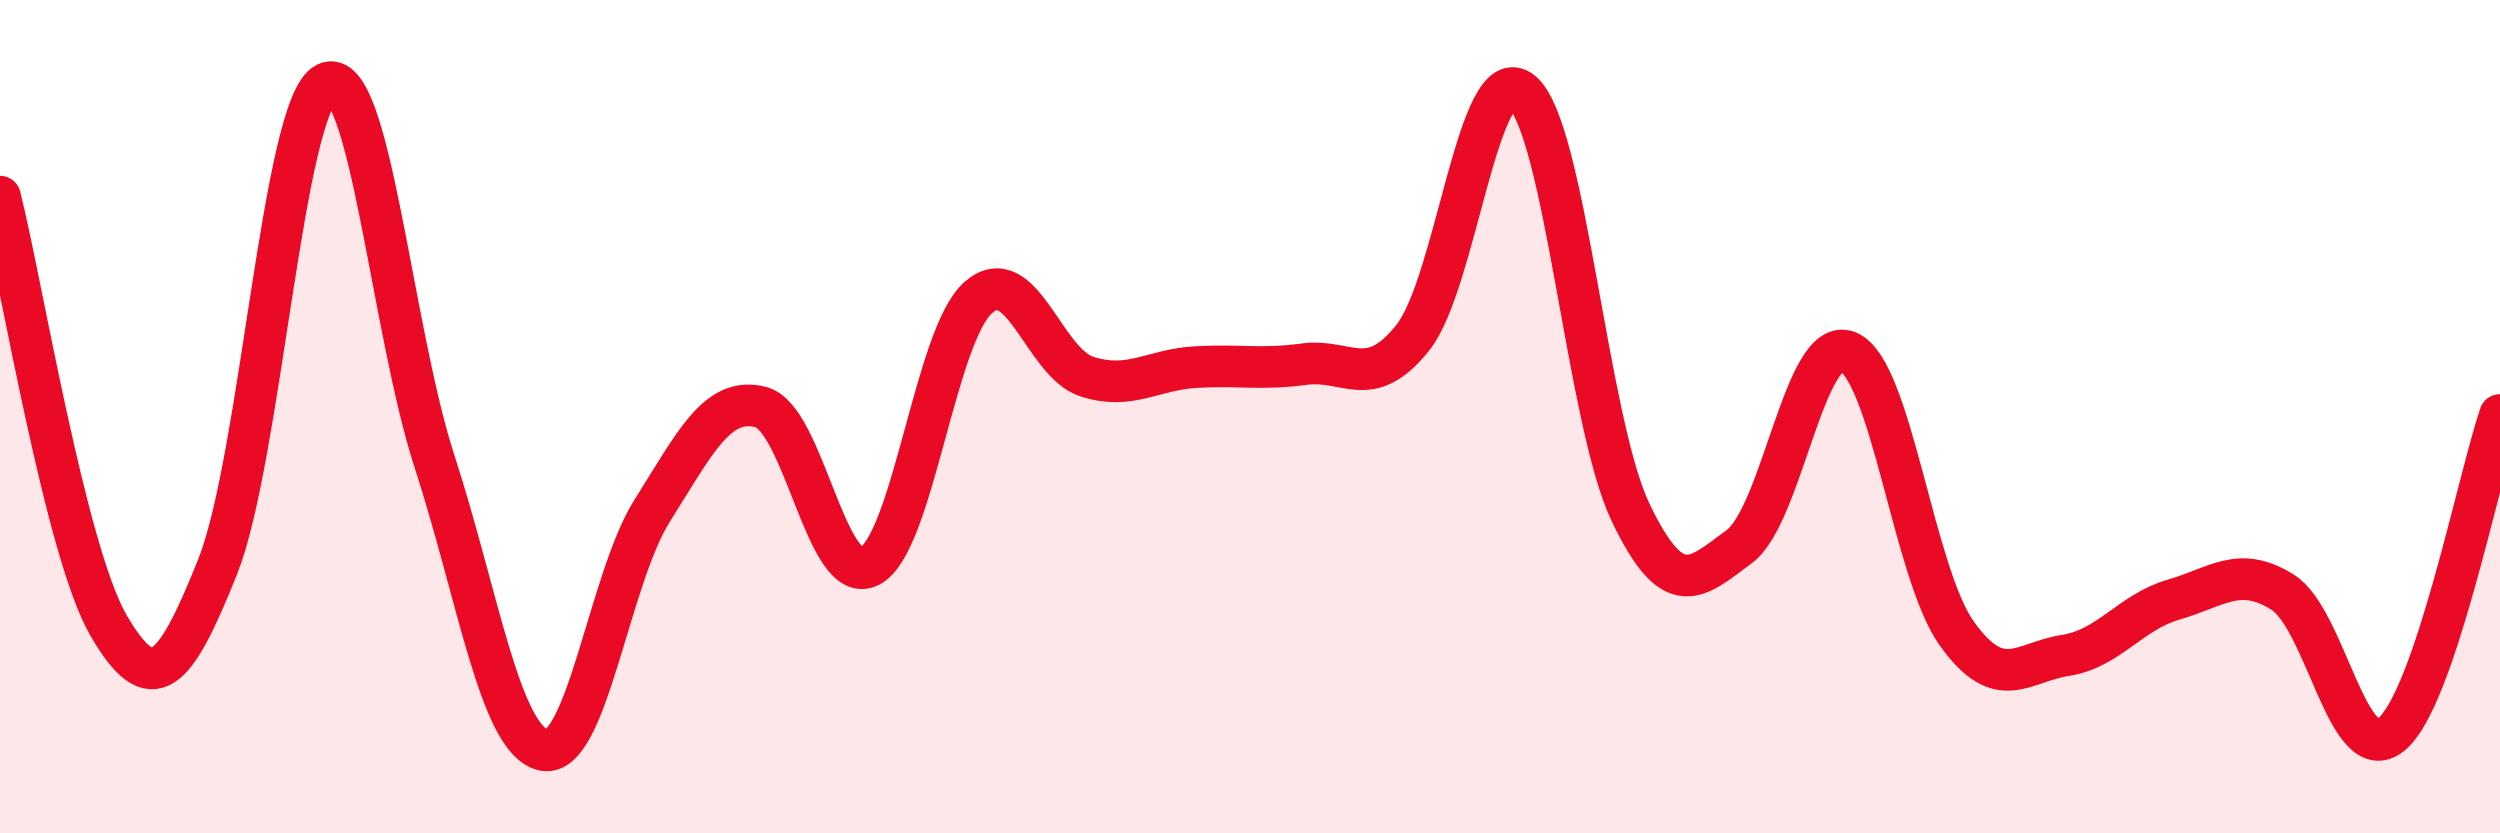
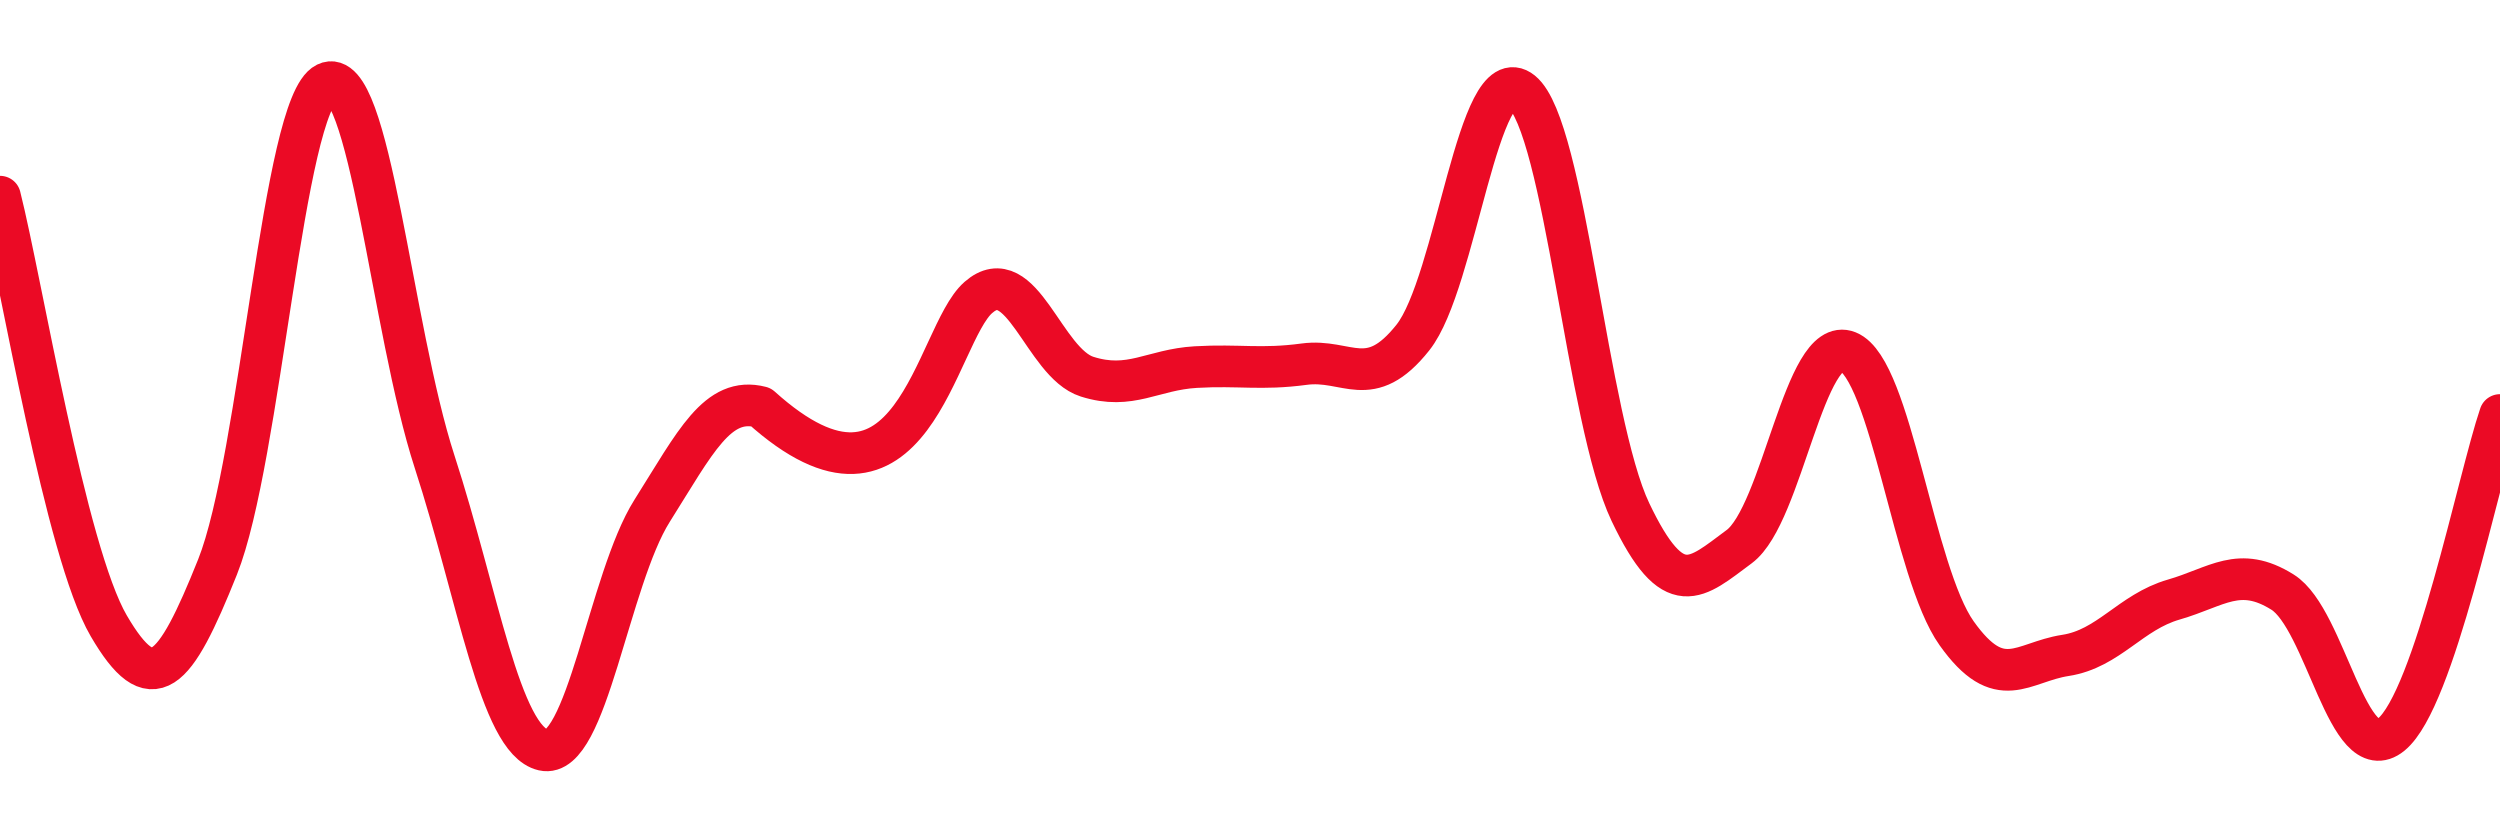
<svg xmlns="http://www.w3.org/2000/svg" width="60" height="20" viewBox="0 0 60 20">
-   <path d="M 0,4.72 C 0.52,6.78 1.57,13.24 2.61,15.02 C 3.65,16.8 4.18,16.21 5.22,13.61 C 6.26,11.01 6.79,2.51 7.83,2 C 8.87,1.49 9.39,7.88 10.43,11.08 C 11.47,14.28 12,17.76 13.04,18 C 14.08,18.24 14.61,13.91 15.65,12.26 C 16.69,10.61 17.22,9.5 18.26,9.77 C 19.3,10.04 19.83,14.12 20.87,13.59 C 21.91,13.06 22.44,8.05 23.48,7.14 C 24.52,6.23 25.05,8.71 26.09,9.04 C 27.13,9.37 27.66,8.87 28.7,8.81 C 29.74,8.75 30.26,8.88 31.3,8.74 C 32.34,8.6 32.87,9.41 33.91,8.1 C 34.95,6.79 35.48,1.36 36.52,2.2 C 37.56,3.04 38.09,10.11 39.13,12.29 C 40.17,14.47 40.7,13.89 41.74,13.12 C 42.78,12.35 43.31,8.02 44.35,8.44 C 45.39,8.86 45.92,13.74 46.96,15.2 C 48,16.66 48.53,15.89 49.57,15.73 C 50.61,15.57 51.13,14.69 52.17,14.39 C 53.21,14.09 53.74,13.56 54.78,14.21 C 55.82,14.86 56.35,18.48 57.39,17.63 C 58.43,16.78 59.48,11.49 60,9.96L60 20L0 20Z" fill="#EB0A25" opacity="0.1" stroke-linecap="round" stroke-linejoin="round" />
-   <path d="M 0,4.72 C 0.52,6.78 1.57,13.24 2.61,15.02 C 3.65,16.8 4.18,16.21 5.22,13.61 C 6.26,11.01 6.79,2.51 7.83,2 C 8.87,1.49 9.39,7.88 10.43,11.08 C 11.47,14.28 12,17.76 13.04,18 C 14.08,18.24 14.61,13.91 15.65,12.26 C 16.69,10.61 17.22,9.5 18.26,9.77 C 19.3,10.04 19.83,14.12 20.87,13.59 C 21.91,13.06 22.44,8.05 23.48,7.14 C 24.52,6.23 25.05,8.71 26.09,9.04 C 27.13,9.37 27.66,8.87 28.7,8.81 C 29.74,8.75 30.26,8.88 31.3,8.74 C 32.34,8.6 32.87,9.41 33.91,8.1 C 34.95,6.79 35.48,1.36 36.52,2.2 C 37.56,3.04 38.09,10.11 39.13,12.29 C 40.17,14.47 40.7,13.89 41.74,13.12 C 42.78,12.35 43.31,8.02 44.35,8.44 C 45.39,8.86 45.92,13.74 46.96,15.2 C 48,16.66 48.53,15.89 49.57,15.73 C 50.61,15.57 51.13,14.69 52.17,14.39 C 53.21,14.09 53.74,13.56 54.78,14.21 C 55.82,14.86 56.35,18.48 57.39,17.63 C 58.43,16.78 59.48,11.49 60,9.96" stroke="#EB0A25" stroke-width="1" fill="none" stroke-linecap="round" stroke-linejoin="round" />
+   <path d="M 0,4.72 C 0.52,6.78 1.57,13.24 2.61,15.02 C 3.65,16.8 4.18,16.21 5.22,13.61 C 6.26,11.01 6.79,2.51 7.83,2 C 8.87,1.49 9.39,7.88 10.43,11.08 C 11.47,14.28 12,17.76 13.04,18 C 14.08,18.24 14.61,13.91 15.65,12.26 C 16.69,10.61 17.22,9.5 18.26,9.77 C 21.91,13.06 22.44,8.05 23.48,7.14 C 24.52,6.23 25.05,8.71 26.09,9.04 C 27.13,9.37 27.66,8.87 28.7,8.81 C 29.74,8.75 30.26,8.88 31.3,8.74 C 32.34,8.6 32.87,9.41 33.91,8.1 C 34.95,6.79 35.48,1.36 36.52,2.2 C 37.56,3.04 38.09,10.11 39.13,12.29 C 40.17,14.47 40.7,13.89 41.74,13.12 C 42.78,12.35 43.31,8.02 44.35,8.44 C 45.39,8.86 45.92,13.74 46.96,15.2 C 48,16.66 48.53,15.89 49.57,15.73 C 50.61,15.57 51.13,14.69 52.17,14.39 C 53.21,14.09 53.74,13.56 54.78,14.21 C 55.82,14.86 56.35,18.48 57.39,17.63 C 58.43,16.78 59.48,11.49 60,9.96" stroke="#EB0A25" stroke-width="1" fill="none" stroke-linecap="round" stroke-linejoin="round" />
</svg>